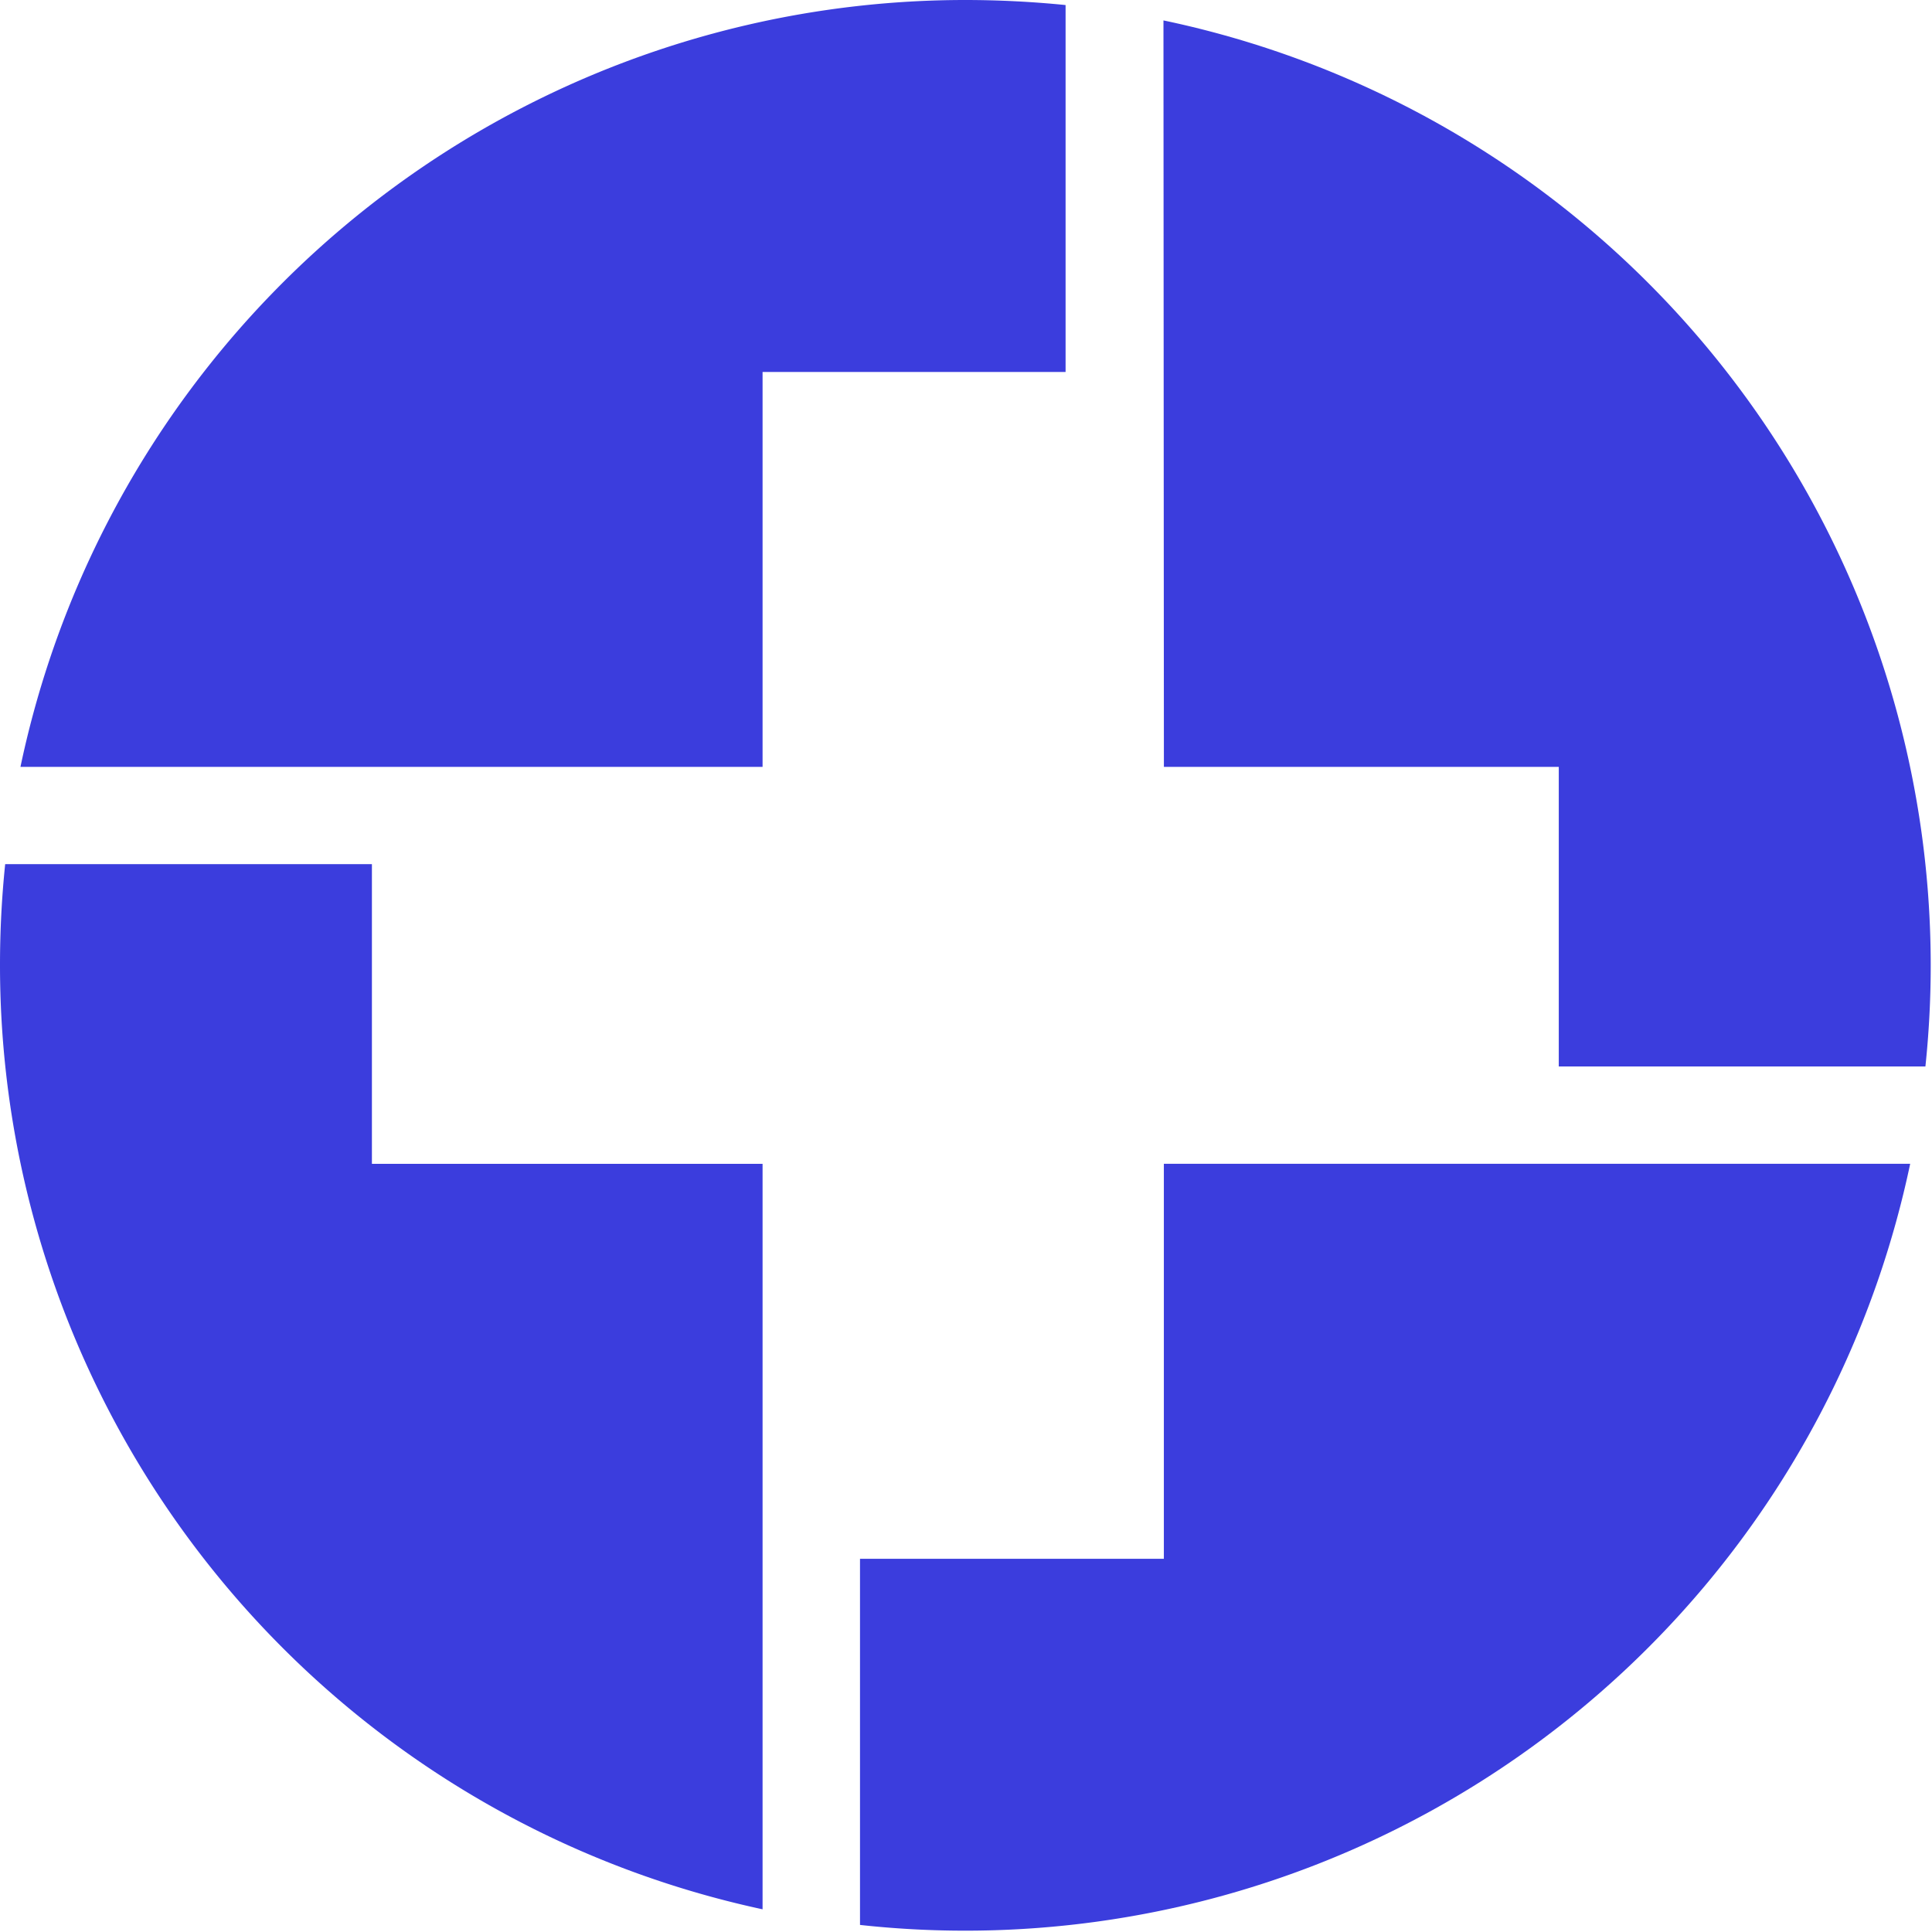
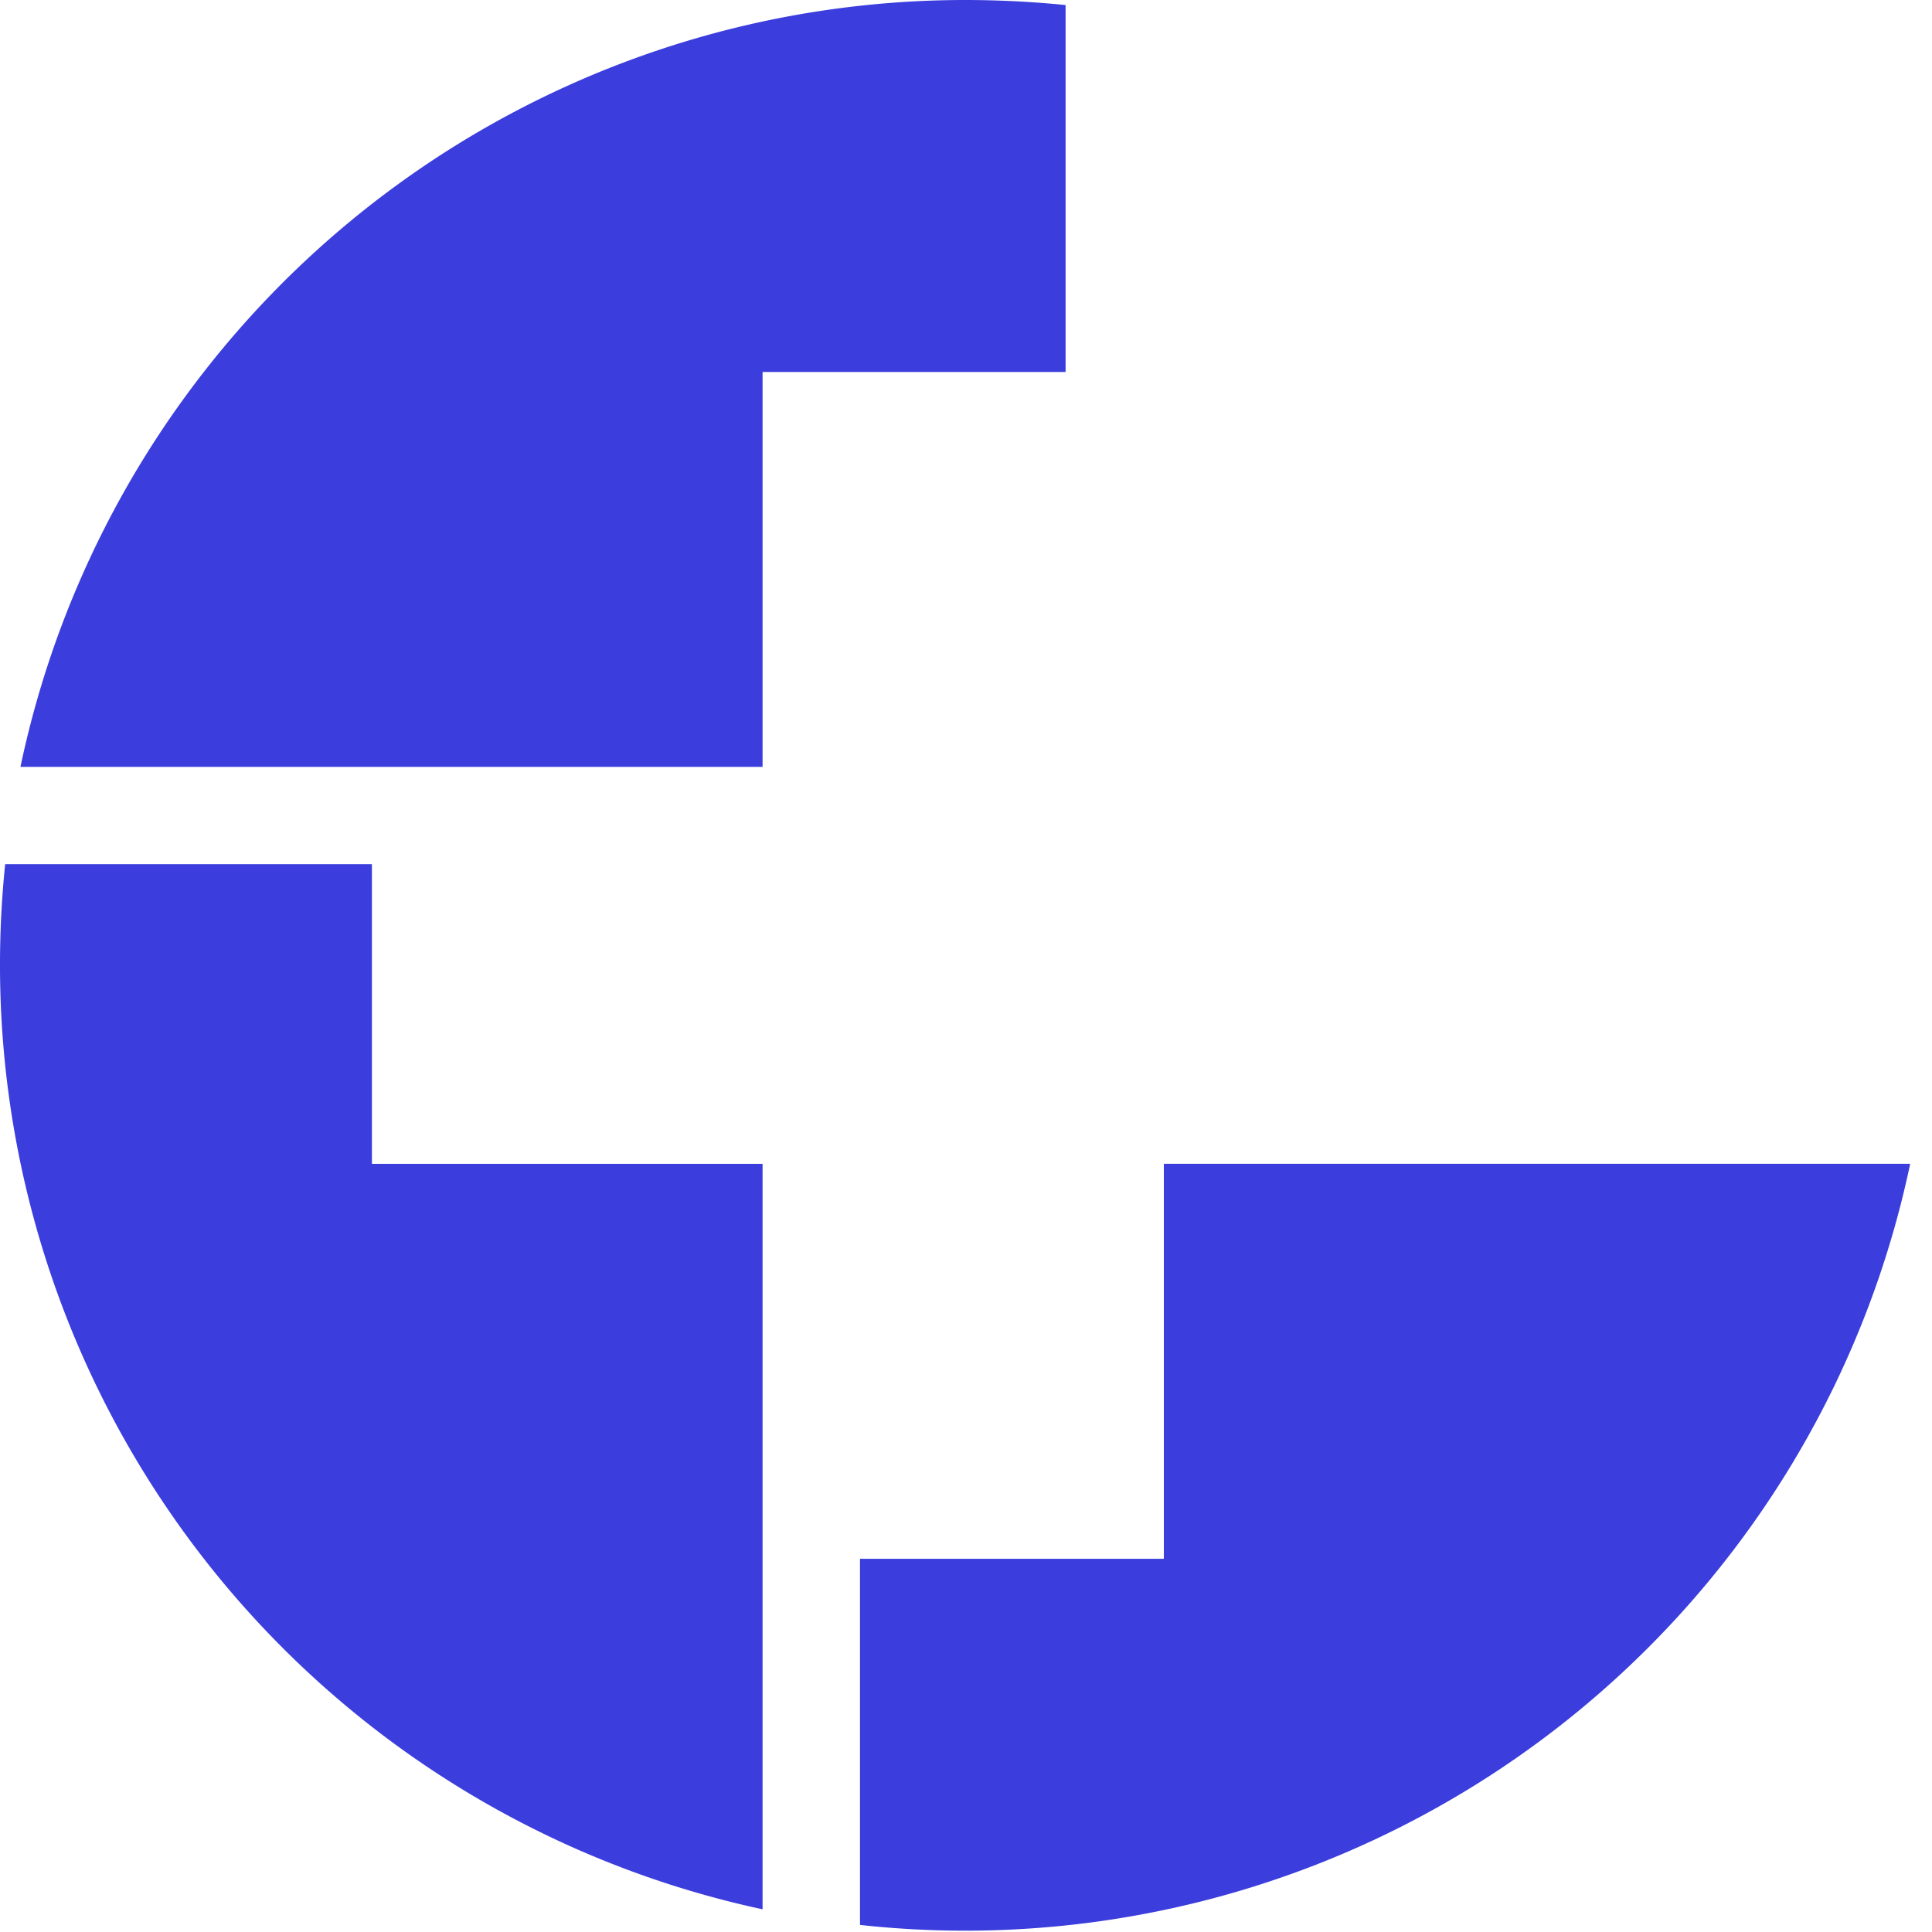
<svg xmlns="http://www.w3.org/2000/svg" fill="#3b3ddd" viewBox="0 0 44 44">
-   <path d="M26.507 17.465H35.5v6.823h8.35A21.99 21.99 0 0 0 26.497.465l.01 17Z" />
  <path d="M17.367 17.465V8.471h6.901V.115A23.04 23.04 0 0 0 21.983 0 21.99 21.99 0 0 0 .466 17.465h16.901Z" />
  <path d="M26.506 26.506V35.5h-6.92v8.339a21.992 21.992 0 0 0 23.917-17.334H26.506Z" />
-   <path d="M17.367 26.506H8.47V19.68H.118A22.3 22.3 0 0 0 0 21.983a21.992 21.992 0 0 0 17.367 21.5V26.505Z" />
+   <path d="M17.367 26.506H8.47V19.68H.118A22.3 22.3 0 0 0 0 21.983a21.992 21.992 0 0 0 17.367 21.5V26.505" />
</svg>